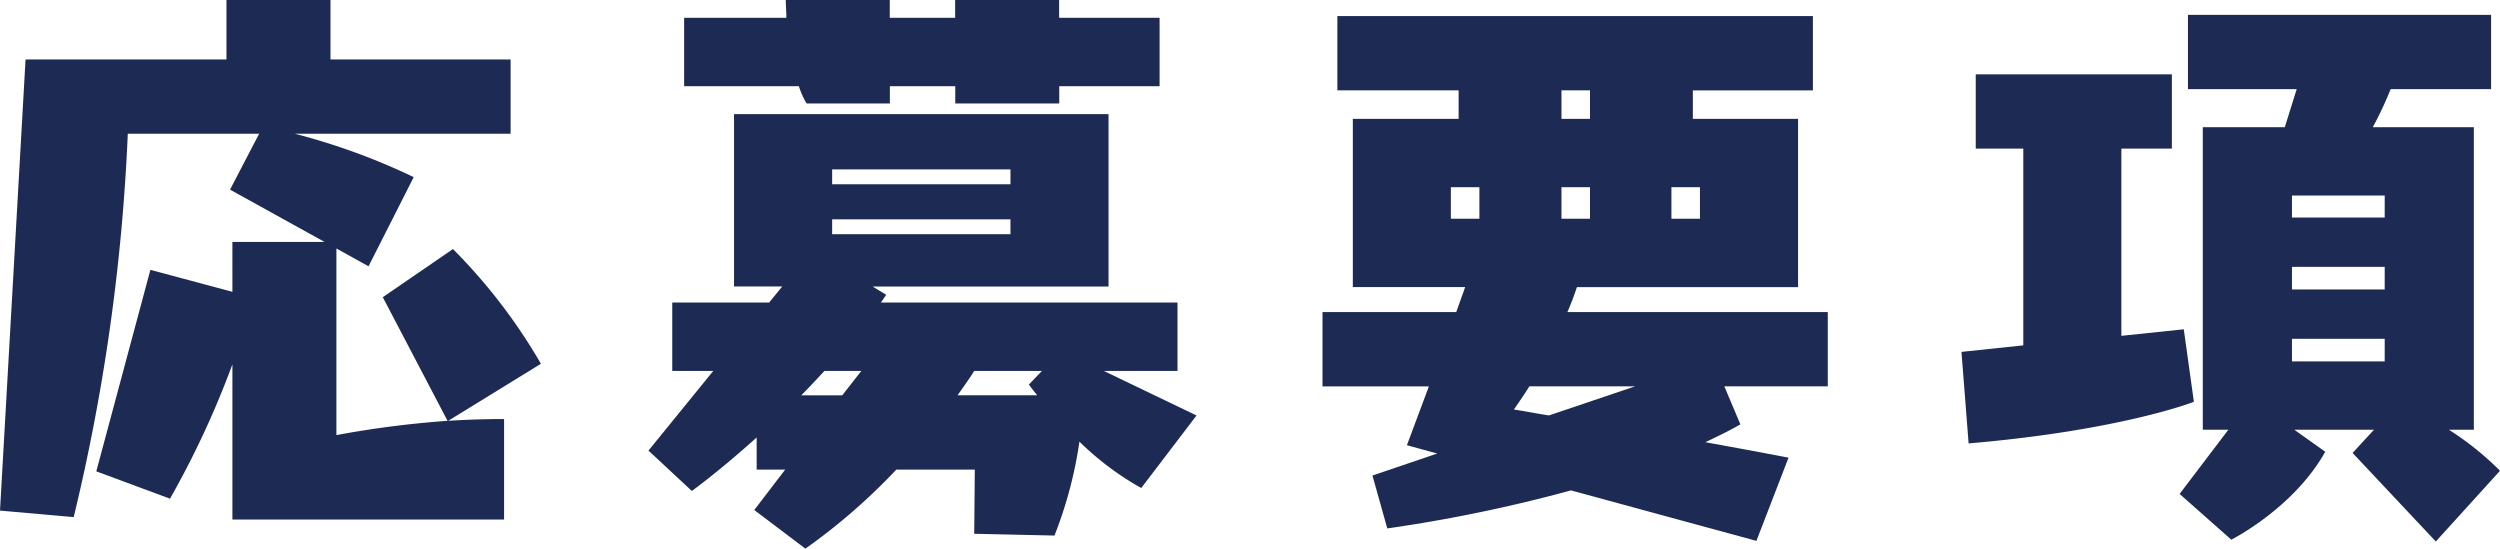
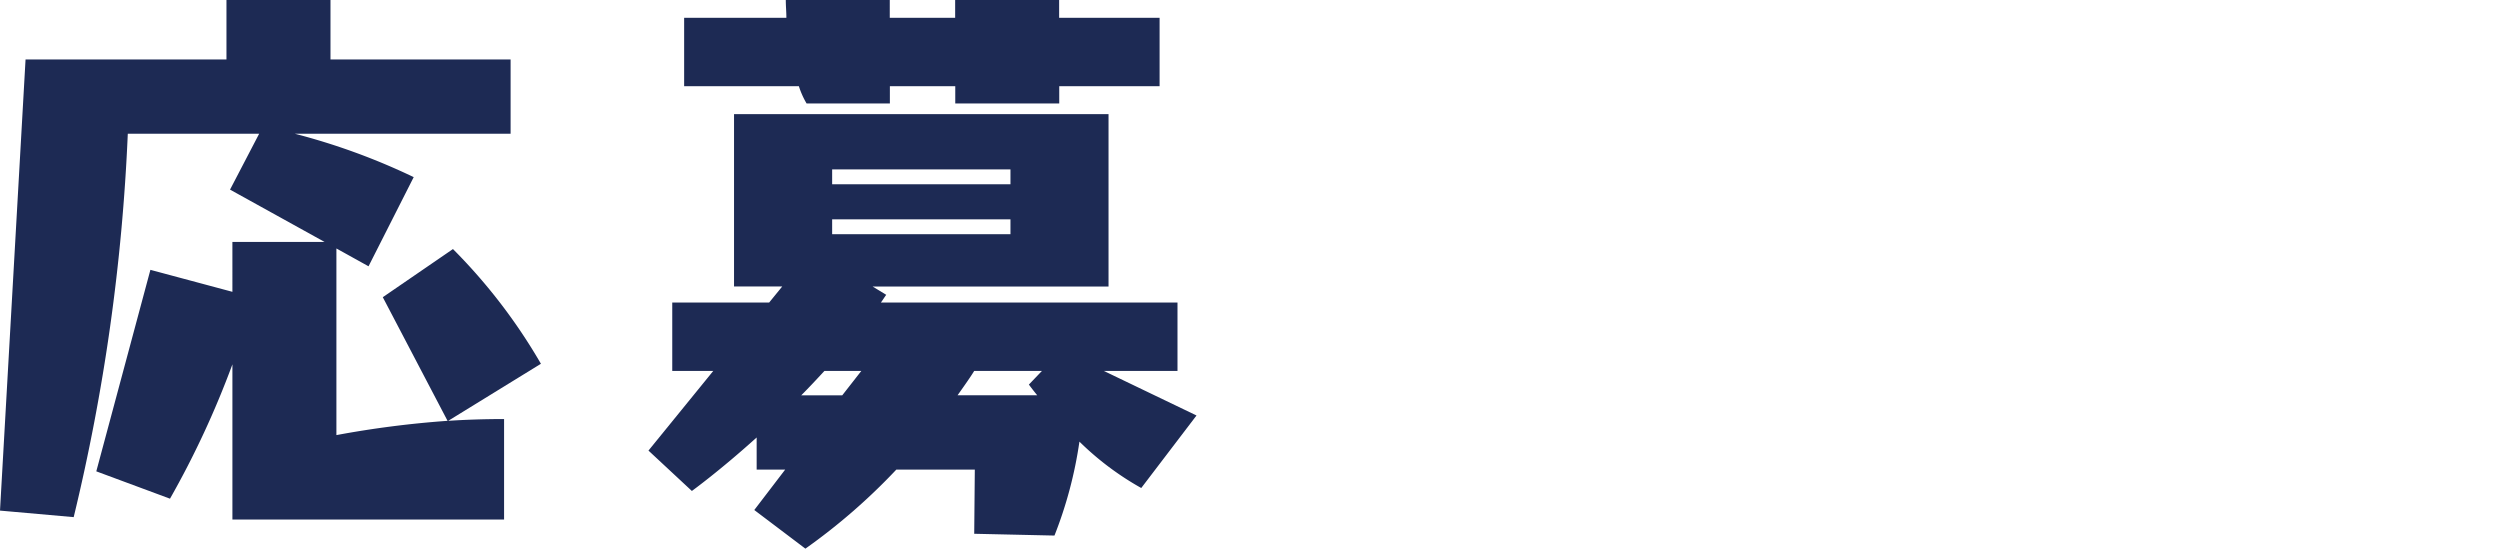
<svg xmlns="http://www.w3.org/2000/svg" viewBox="0 0 295.729 64.898">
  <defs>
    <style>.cls-1{fill:#1d2a54;}</style>
  </defs>
  <g id="レイヤー_2" data-name="レイヤー 2">
    <g id="デザイン">
      <path class="cls-1" d="M27.492,61.453V43.1a107.425,107.425,0,0,1-7.383,15.89l-8.718-3.234,6.4-23.836,9.7,2.6V28.617h10.9L27.211,22.43l3.445-6.61H15.117a235,235,0,0,1-6.4,45.352L0,60.4,3.023,7.031H26.789V0H39.094V7.031H60.4V15.82H34.875a77.107,77.107,0,0,1,14.063,5.133L43.594,31.5l-3.8-2.109V51.469a116.649,116.649,0,0,1,13.148-1.688L45.281,35.156l8.3-5.695a66.106,66.106,0,0,1,10.406,13.57l-10.968,6.75c2.109-.14,4.359-.211,6.609-.211V61.453Z" />
      <path class="cls-1" d="M135,57.727a34.3,34.3,0,0,1-7.313-5.485,49.368,49.368,0,0,1-2.953,11.11l-9.492-.211.07-7.594H106.03A71.366,71.366,0,0,1,95.272,64.9l-6.047-4.57,3.656-4.781H89.506v-3.8c-4.359,3.938-7.664,6.328-7.664,6.328L76.709,53.3l7.665-9.422H79.522V35.789H90.983l1.547-1.9h-5.7V13.5h44.3V33.891H103.217l1.617.984c-.21.281-.421.633-.632.914h35.086v8.086h-8.719l10.969,5.273ZM125.3,10.2v2.039h-12.3V10.2h-7.735v2.039H95.413A9.921,9.921,0,0,1,94.5,10.2H80.928V2.109H93.022c0-.7-.07-1.406-.07-2.109h12.3V2.109h7.735V0h12.3V2.109h11.883V10.2Zm-23.414,33.68H97.522c-.914.984-1.828,1.969-2.742,2.883h4.851ZM119.53,20.039H98.436V21.8H119.53Zm0,5.906H98.436V27.7H119.53Zm3.726,17.93h-8.015c-.422.7-1.125,1.687-1.969,2.883h9.422c-.633-.774-.985-1.266-.985-1.266Z" />
-       <path class="cls-1" d="M185.833,58.008a178.161,178.161,0,0,1-21.727,4.5l-1.758-6.258,7.664-2.6-3.586-.984,2.6-6.961H156.442V36.914h15.82l1.055-2.953H160.028v-19.9h12.515V10.688H158.2V1.9h56.25v8.79h-14.2v3.374h12.445v19.9H186.536c-.282.844-.633,1.828-1.125,2.953h30.8V45.7H203.973l1.9,4.5c-1.336.774-2.672,1.406-4.149,2.109,5.836,1.055,9.844,1.829,9.844,1.829l-3.8,9.843ZM175,22.148h-3.375v3.727H175ZM180.911,45.7c-.563.914-1.2,1.828-1.828,2.742,1.406.211,2.742.493,4.148.7L193.426,45.7Zm7.172-35.015h-3.375v3.374h3.375Zm0,11.46h-3.375v3.727h3.375Zm13.007,0h-3.375v3.727h3.375Z" />
-       <path class="cls-1" d="M259.519,47.531s-8.579,3.375-26.649,4.922l-.844-10.828,7.313-.773V17.578h-5.625V8.789h23.2v8.789H250.94V39.727l7.383-.774Zm18.773,6.047,2.531-2.742H271.4l3.657,2.6c-3.727,6.679-11.11,10.406-11.11,10.406l-6.117-5.414,5.766-7.594h-3.024V15.047h9.7l1.407-4.5H258.815V1.758h35.86v8.789H282.792a43.419,43.419,0,0,1-2.109,4.5h11.953V50.836h-2.953a35.169,35.169,0,0,1,6.046,4.852l-7.593,8.367Zm3.8-30.445H271.12v2.6h10.969Zm0,8.437H271.12v2.672h10.969Zm0,8.508H271.12V42.75h10.969Z" />
    </g>
  </g>
</svg>